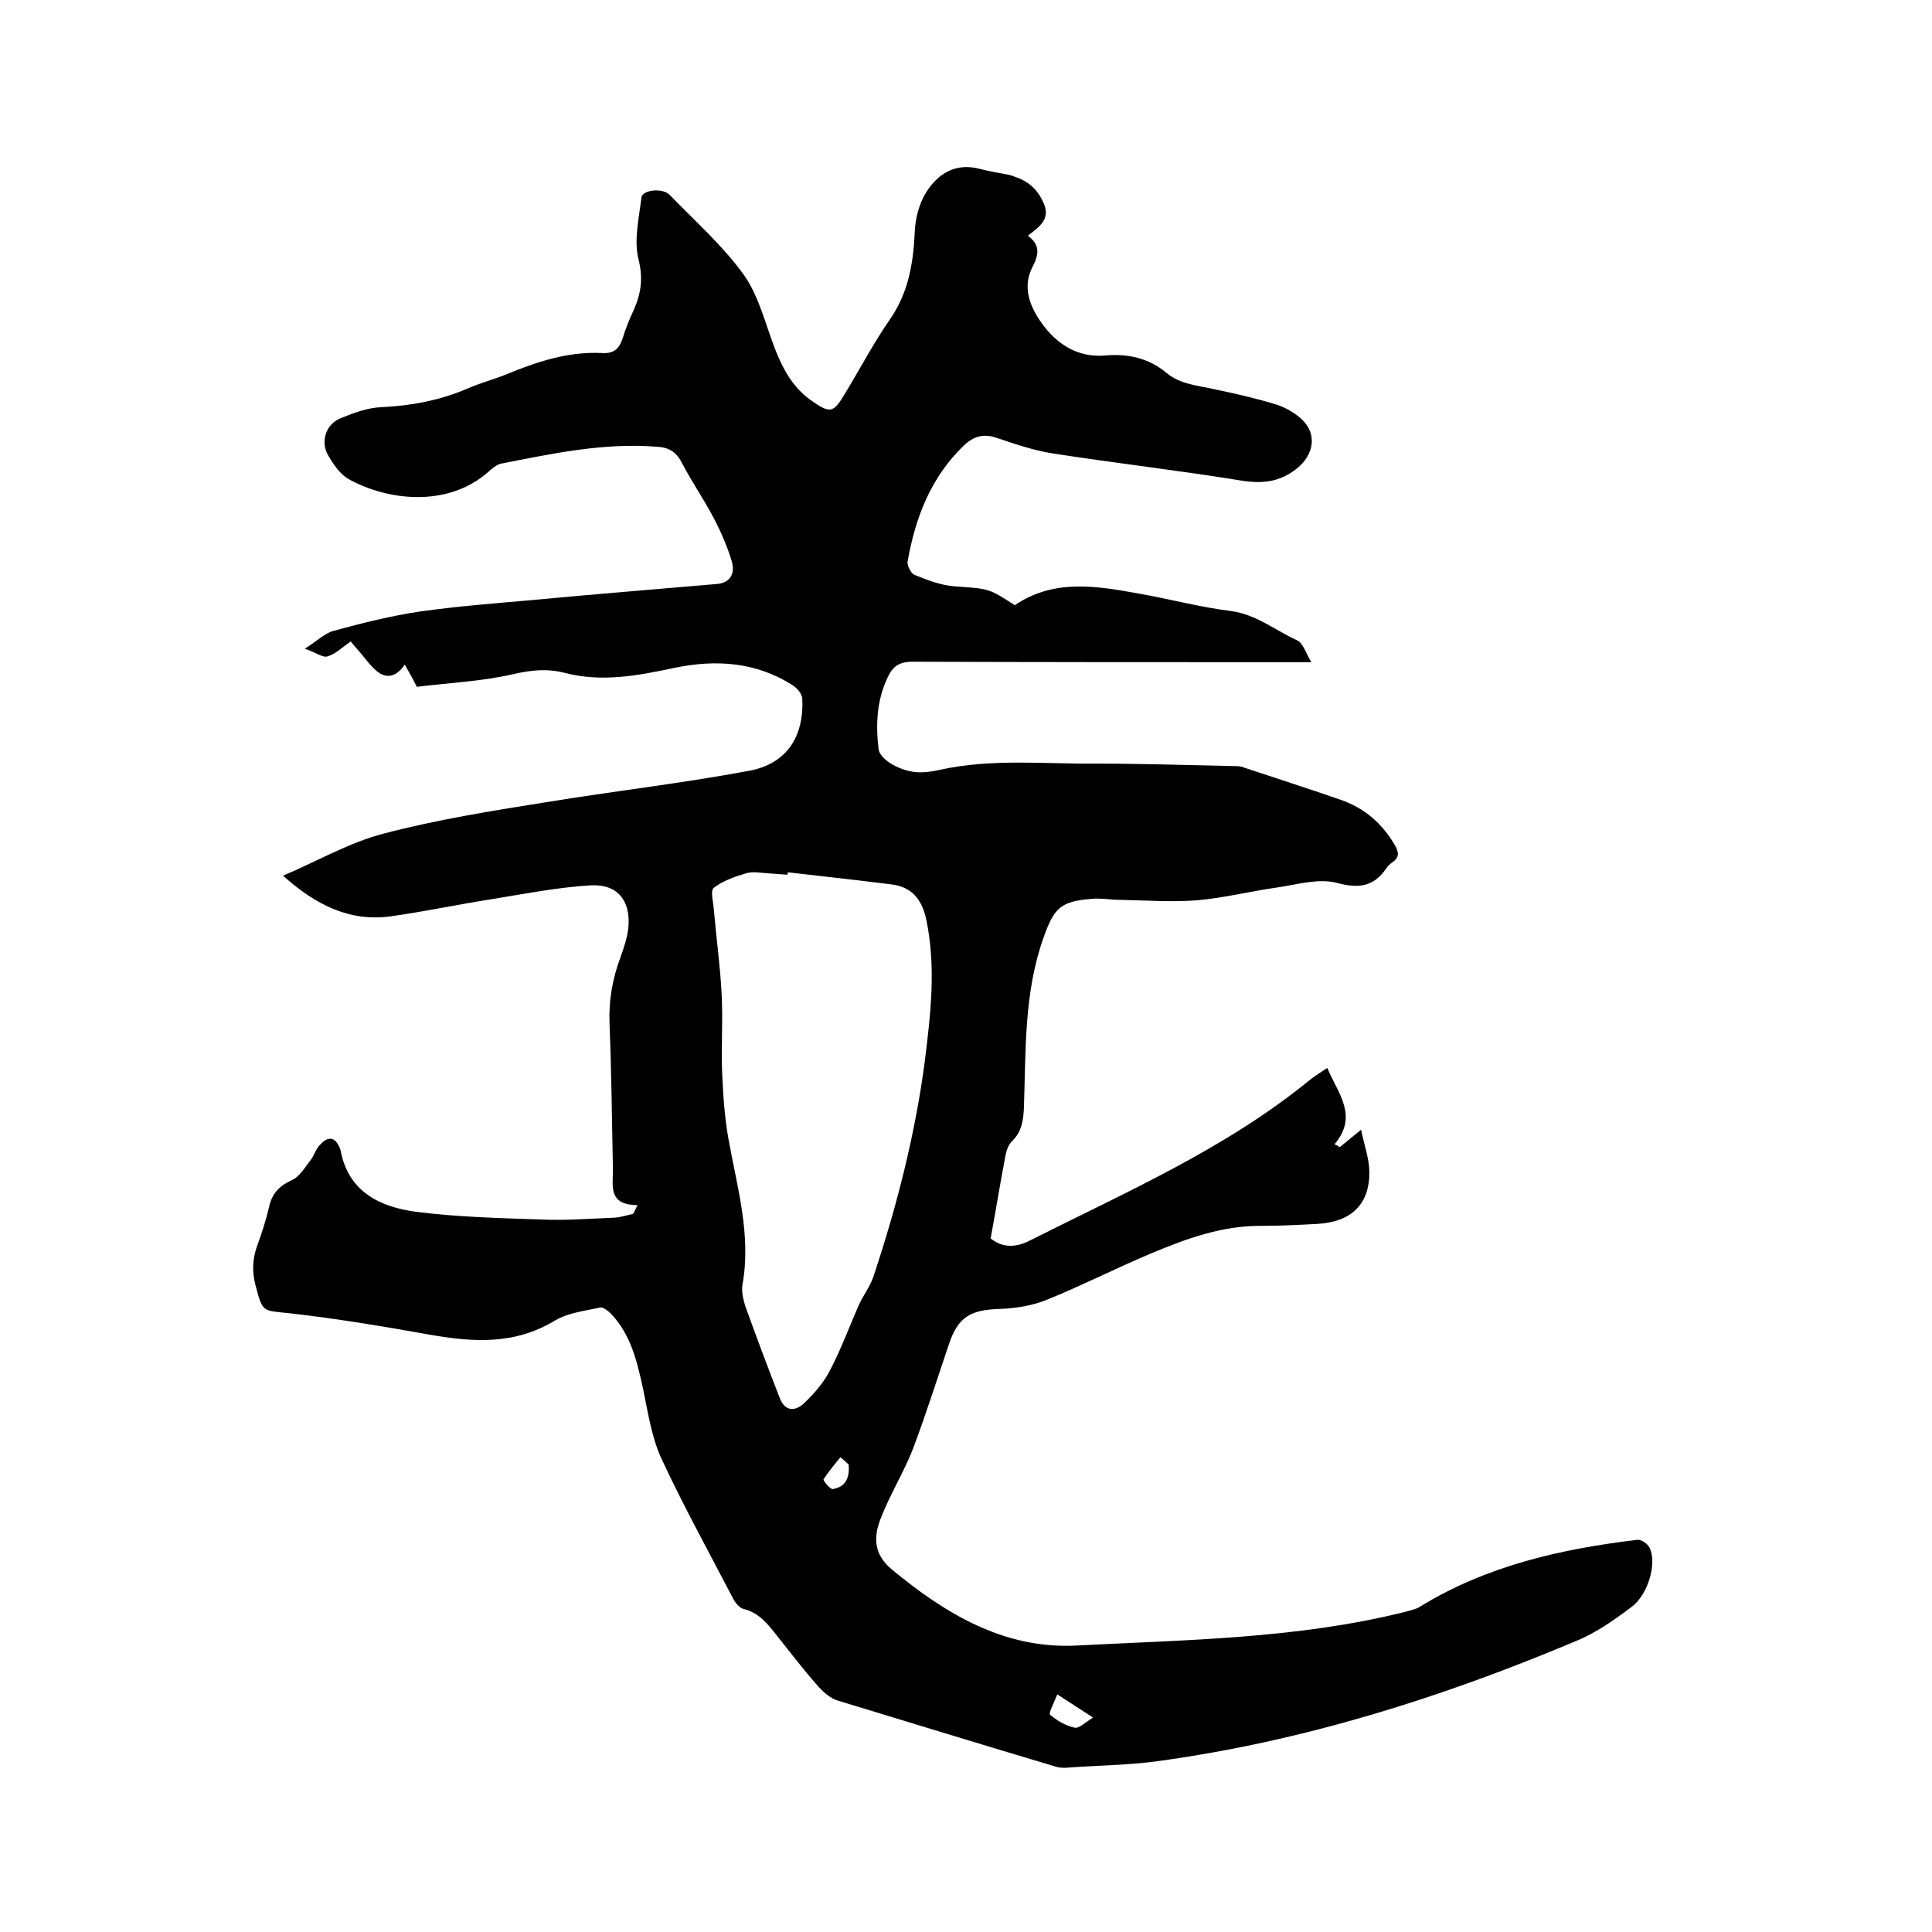
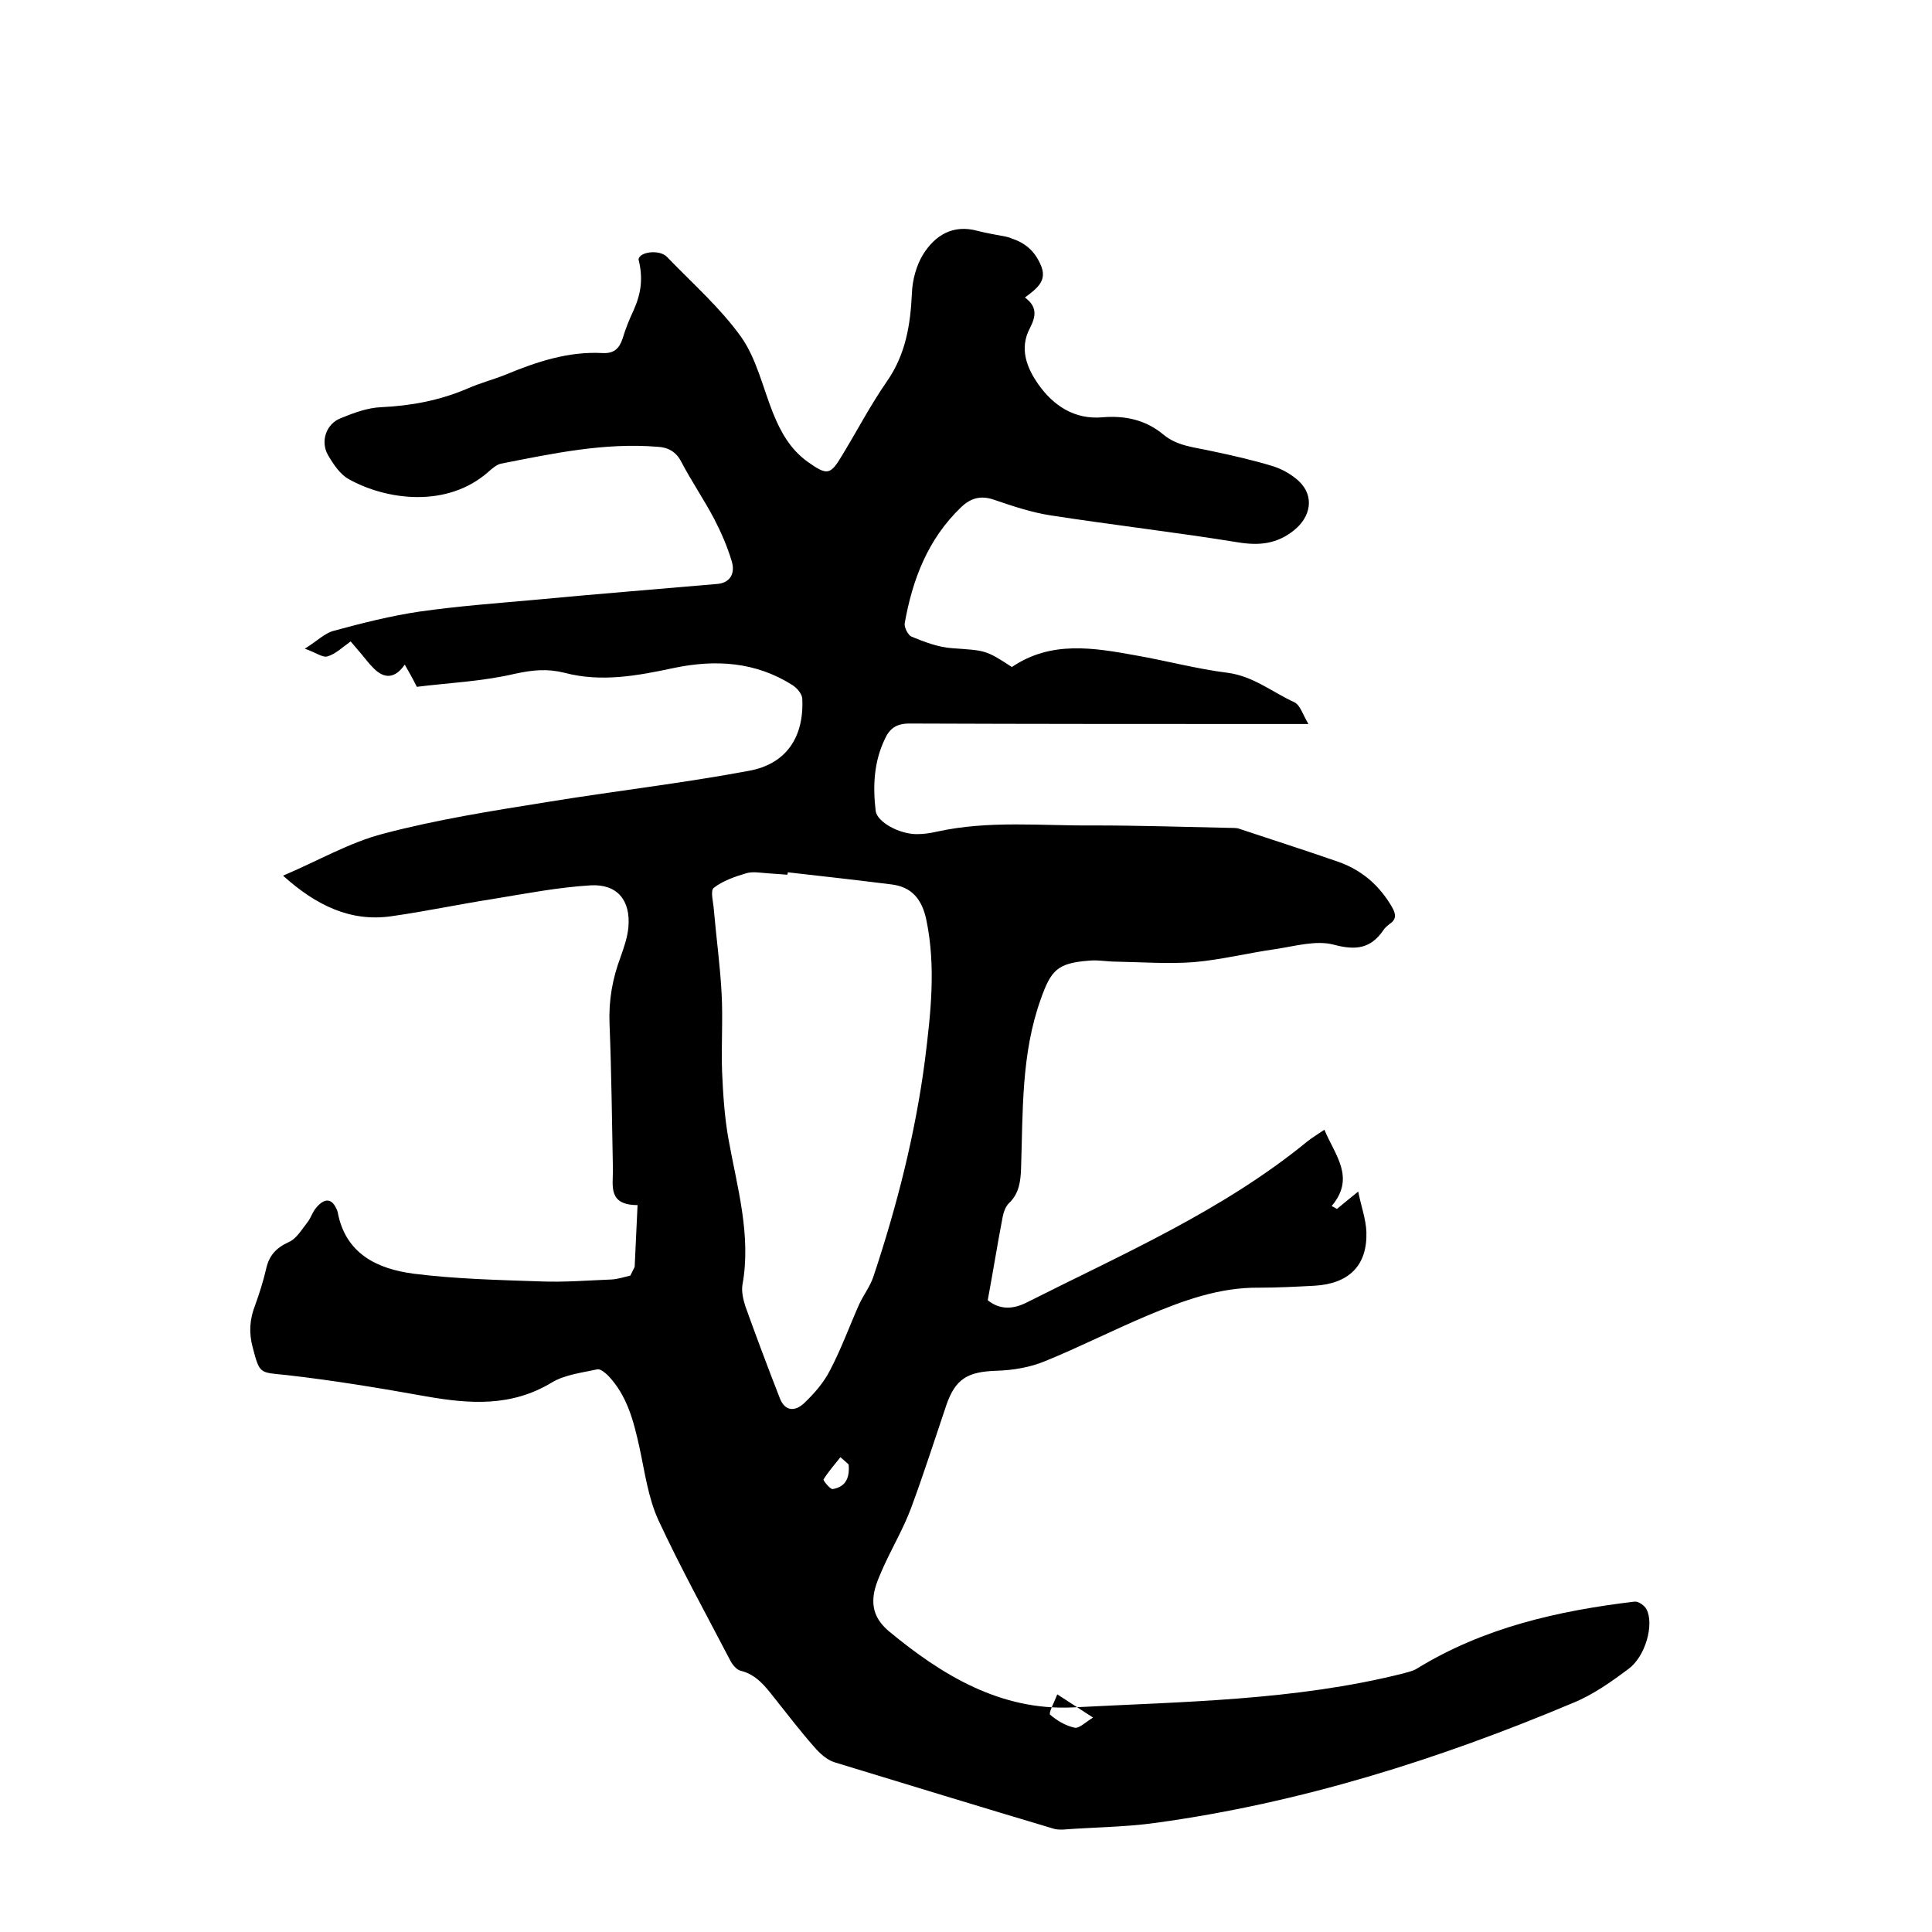
<svg xmlns="http://www.w3.org/2000/svg" enable-background="new 0 0 400 400" viewBox="0 0 400 400">
-   <path d="m132 249.5c-6.1 0-5.1-3.9-5.1-7.3-.2-10.1-.3-20.1-.7-30.2-.2-4.9.6-9.4 2.3-13.9.7-2 1.4-4 1.6-6.1.5-5.6-2.3-9-7.8-8.7-6.7.4-13.4 1.7-20.1 2.8-7.1 1.1-14.1 2.6-21.2 3.6-8.4 1.2-15.5-2.2-22.4-8.4 7.3-3.1 13.8-6.9 20.8-8.7 11-2.9 22.3-4.7 33.6-6.5 14-2.3 28.1-3.9 42-6.5 7.8-1.4 11.5-7 11.1-15-.1-1-1.1-2.2-2.1-2.8-7.6-4.8-15.9-5.3-24.5-3.5-7.5 1.6-15 3-22.6 1-3.6-.9-6.6-.6-10.3.2-6.8 1.6-14 1.9-20.3 2.7-1-2-1.7-3.2-2.5-4.6-2 2.9-4.2 3-6.4.8-.9-.9-1.7-1.9-2.5-2.9-.8-.9-1.6-1.9-2.3-2.7-1.7 1.2-3.1 2.6-4.8 3.1-1 .3-2.4-.8-4.7-1.6 2.6-1.6 4.1-3.2 6-3.7 5.9-1.6 11.8-3.1 17.9-4 7.8-1.1 15.7-1.7 23.6-2.4 12.6-1.2 25.3-2.2 37.9-3.3 2.5-.2 3.8-2 3-4.7-.9-3-2.2-6-3.6-8.7-2.1-4-4.7-7.8-6.8-11.8-1.1-2.2-2.8-3.1-5-3.2-11-.9-21.7 1.4-32.4 3.5-.9.2-1.8 1-2.6 1.7-8.5 7.5-21 5.9-28.9 1.5-1.8-1-3.2-3.1-4.3-5-1.6-2.8-.4-6.4 2.6-7.6 2.7-1.1 5.6-2.2 8.5-2.3 6.2-.3 12.1-1.4 17.9-3.9 2.5-1.1 5.2-1.8 7.7-2.8 6.5-2.7 13.1-4.9 20.2-4.5 2.3.1 3.4-.9 4.1-3 .6-2 1.4-4 2.3-5.9 1.5-3.4 2-6.5 1-10.5s.1-8.5.6-12.8c.2-1.6 4.4-2.1 5.9-.5 5.2 5.4 11 10.5 15.3 16.5 3.2 4.5 4.5 10.4 6.6 15.7 1.6 4 3.6 7.6 7.2 10.2 4.1 2.9 4.7 2.8 7.2-1.4 3.1-5.1 5.8-10.3 9.2-15.2 3.9-5.6 4.9-11.7 5.2-18.3.1-2.7.9-5.7 2.3-8 2.5-4 6.2-6.3 11.3-4.9 1.9.5 3.9.8 5.9 1.2.4.1.8.2 1.2.4 2.8.9 4.7 2.6 5.9 5.3 1.6 3.4-.7 5-3.2 6.9 2.6 1.9 2.3 3.9 1 6.4-2.2 4.2-.6 8.2 1.8 11.6 3.1 4.4 7.5 7.3 13.2 6.8 4.7-.4 9 .5 12.7 3.6 2.9 2.4 6.5 2.6 10 3.4 4.3.9 8.7 1.9 12.9 3.2 1.8.6 3.7 1.7 5.1 3 3.3 3.1 2.5 7.4-1 10.2s-7.1 3.2-11.5 2.5c-12.9-2.1-26-3.6-38.9-5.6-3.9-.6-7.8-1.9-11.6-3.2-2.8-1-4.9-.4-6.9 1.5-6.9 6.6-10.1 15-11.7 24.1-.1.8.7 2.4 1.4 2.7 2.7 1.1 5.5 2.2 8.4 2.4 6.9.5 6.9.3 12.4 3.9 8.1-5.5 16.9-4 25.7-2.4 6.3 1.1 12.6 2.8 19 3.6 5.3.7 9.2 4 13.8 6.1 1.2.6 1.7 2.5 2.9 4.5-2.2 0-3.3 0-4.5 0-26 0-52.1 0-78.1-.1-2.7 0-4.1 1-5.1 3.2-2.3 4.8-2.5 9.8-1.9 14.9.3 2.3 4.9 4.8 8.5 4.8 1.4 0 2.8-.2 4.1-.5 10.8-2.4 21.7-1.2 32.6-1.3 9.3 0 18.6.3 27.9.5.6 0 1.3 0 1.9.1 6.9 2.3 13.8 4.5 20.7 6.9 4.9 1.7 8.6 4.9 11.2 9.4.8 1.4 1 2.5-.5 3.5-.5.4-1 .8-1.3 1.3-2.6 3.8-5.7 4.2-10.2 3-3.7-1-8.1.3-12.1.9-5.7.8-11.2 2.2-16.9 2.7-5.3.4-10.7 0-16.1-.1-1.9 0-3.8-.4-5.7-.2-6.5.5-7.8 2-9.9 7.9-4.1 11.4-3.7 23.3-4.1 35.1-.1 2.7-.4 5.2-2.5 7.2-.7.7-1.1 1.8-1.3 2.8-1.1 5.7-2 11.4-3.1 17.3 2.6 2.1 5.4 1.8 8 .5 20-10.1 40.6-19 58.2-33.4 1-.8 2.2-1.5 3.5-2.4 2.2 5.3 6.5 9.9 1.5 15.8.4.2.8.4 1.1.6 1.3-1.1 2.7-2.2 4.4-3.6.6 3 1.6 5.7 1.7 8.4.2 6.9-3.6 10.7-10.8 11.1-3.8.2-7.6.4-11.4.4-8.3-.1-15.8 2.7-23.2 5.8-7.1 3-14 6.5-21.1 9.4-3.1 1.3-6.7 1.9-10.1 2-5.9.2-8.5 1.6-10.4 7.2-2.4 7.1-4.7 14.3-7.3 21.3-1.5 4-3.7 7.8-5.5 11.7-.8 1.8-1.7 3.7-2.1 5.6-.6 3.2.2 5.7 3 8.1 11.1 9.2 23.2 16.5 38.1 15.8 22.9-1.2 45.9-1.4 68.3-7 1-.3 2.1-.5 2.9-1 13.8-8.5 29.2-12 45.1-13.9.8-.1 2.1.8 2.5 1.6 1.6 3.1-.2 9.7-3.7 12.3-3.6 2.7-7.4 5.4-11.6 7.1-27.8 11.7-56.4 20.7-86.3 24.8-6.4.9-12.9.9-19.3 1.4-.6 0-1.3 0-1.9-.2-15.1-4.5-30.1-9.1-45.2-13.7-1.7-.5-3.2-1.9-4.4-3.3-2.9-3.3-5.5-6.7-8.2-10.1-1.9-2.4-3.7-4.8-7-5.6-.8-.2-1.7-1.3-2.1-2.1-5-9.6-10.3-19.2-14.9-29.1-2.1-4.6-2.8-9.9-3.9-15-1.2-5.4-2.5-10.7-6.5-14.9-.6-.6-1.6-1.4-2.2-1.3-3.2.7-6.7 1.1-9.4 2.7-8.4 5.1-17 4.5-26.1 2.9-9.5-1.7-19.1-3.3-28.8-4.4-5.7-.6-5.6-.1-7.1-5.8-.8-3-.6-5.8.5-8.6.9-2.5 1.7-5 2.3-7.6.6-2.7 2-4.3 4.6-5.5 1.7-.7 2.8-2.7 4-4.2.7-.9 1-2.1 1.8-3 1.8-2.1 3.3-1.9 4.3.6 0 .1.1.2.1.3 1.6 8.7 8.2 11.8 15.7 12.8 8.7 1.1 17.5 1.3 26.2 1.6 5 .2 9.9-.2 14.9-.4 1.3-.1 2.5-.5 3.8-.8.5-1 .7-1.4.9-1.8zm31.1-68.9c0 .2 0 .3-.1.5-1.4-.1-2.7-.2-4.1-.3-1.5-.1-3.1-.4-4.4 0-2.4.7-4.9 1.6-6.7 3-.8.6-.1 3 0 4.6.5 5.8 1.3 11.5 1.6 17.3.3 5.4-.1 10.8.1 16.2.2 4.6.5 9.3 1.3 13.8 1.8 10.1 4.8 20 2.9 30.4-.2 1.4.2 3 .6 4.3 2.3 6.4 4.7 12.8 7.2 19.2 1.1 2.7 3.2 2.6 5 .9 2.1-2 4.1-4.3 5.4-6.9 2.3-4.4 4-9.1 6-13.6.9-1.9 2.2-3.6 2.9-5.6 4.9-14.7 8.7-29.6 10.7-44.9 1.2-9.7 2.3-19.3.3-29-.9-4.3-3-6.9-7.3-7.4-7.2-.9-14.3-1.7-21.4-2.5zm55.8 170.2c-.7 1.8-1.8 3.8-1.5 4.2 1.4 1.2 3.2 2.3 5.1 2.7.9.2 2.2-1.1 3.8-2.1-2.8-1.8-4.8-3.1-7.4-4.8zm-43.2-47.6c-.2-.2-1-.9-1.7-1.5-1.2 1.5-2.5 3-3.5 4.6-.1.2 1.3 2 1.9 2 2.2-.4 3.6-1.7 3.3-5.1z" />
+   <path d="m132 249.5c-6.1 0-5.1-3.9-5.1-7.3-.2-10.1-.3-20.1-.7-30.2-.2-4.9.6-9.4 2.3-13.9.7-2 1.4-4 1.6-6.1.5-5.6-2.3-9-7.8-8.7-6.7.4-13.4 1.7-20.1 2.8-7.1 1.1-14.1 2.6-21.2 3.6-8.4 1.2-15.5-2.2-22.4-8.4 7.3-3.1 13.8-6.9 20.8-8.7 11-2.9 22.3-4.7 33.6-6.5 14-2.3 28.1-3.9 42-6.5 7.8-1.4 11.5-7 11.1-15-.1-1-1.1-2.2-2.1-2.8-7.6-4.8-15.9-5.3-24.5-3.5-7.5 1.6-15 3-22.6 1-3.6-.9-6.6-.6-10.3.2-6.8 1.6-14 1.9-20.3 2.7-1-2-1.7-3.2-2.5-4.6-2 2.9-4.2 3-6.4.8-.9-.9-1.7-1.9-2.5-2.9-.8-.9-1.6-1.9-2.3-2.7-1.7 1.2-3.1 2.6-4.8 3.1-1 .3-2.4-.8-4.7-1.6 2.6-1.6 4.1-3.2 6-3.7 5.9-1.6 11.8-3.1 17.9-4 7.8-1.1 15.7-1.7 23.6-2.4 12.6-1.2 25.3-2.2 37.9-3.3 2.5-.2 3.8-2 3-4.7-.9-3-2.2-6-3.6-8.7-2.1-4-4.7-7.8-6.8-11.8-1.1-2.2-2.8-3.1-5-3.2-11-.9-21.7 1.4-32.4 3.5-.9.2-1.8 1-2.6 1.7-8.5 7.5-21 5.9-28.9 1.5-1.8-1-3.2-3.1-4.3-5-1.6-2.8-.4-6.4 2.6-7.6 2.7-1.1 5.6-2.2 8.5-2.3 6.2-.3 12.1-1.4 17.9-3.9 2.5-1.1 5.2-1.8 7.7-2.8 6.5-2.7 13.1-4.9 20.2-4.5 2.3.1 3.4-.9 4.1-3 .6-2 1.4-4 2.3-5.9 1.5-3.4 2-6.5 1-10.5c.2-1.6 4.4-2.1 5.9-.5 5.2 5.4 11 10.5 15.3 16.5 3.2 4.5 4.5 10.4 6.6 15.7 1.6 4 3.6 7.6 7.2 10.2 4.1 2.9 4.7 2.8 7.2-1.4 3.1-5.1 5.8-10.3 9.2-15.2 3.9-5.6 4.9-11.7 5.2-18.3.1-2.7.9-5.7 2.3-8 2.5-4 6.2-6.3 11.3-4.9 1.9.5 3.9.8 5.9 1.2.4.1.8.2 1.2.4 2.8.9 4.7 2.6 5.9 5.3 1.6 3.4-.7 5-3.2 6.9 2.6 1.9 2.3 3.9 1 6.4-2.2 4.2-.6 8.2 1.8 11.6 3.1 4.4 7.5 7.3 13.2 6.8 4.7-.4 9 .5 12.7 3.6 2.9 2.4 6.5 2.6 10 3.4 4.3.9 8.7 1.9 12.9 3.2 1.8.6 3.7 1.7 5.1 3 3.3 3.1 2.5 7.4-1 10.2s-7.1 3.2-11.5 2.5c-12.9-2.1-26-3.6-38.9-5.6-3.9-.6-7.8-1.9-11.6-3.2-2.8-1-4.9-.4-6.9 1.5-6.9 6.6-10.1 15-11.7 24.1-.1.8.7 2.4 1.4 2.7 2.7 1.1 5.5 2.2 8.4 2.4 6.9.5 6.9.3 12.4 3.9 8.1-5.5 16.9-4 25.7-2.4 6.3 1.1 12.6 2.8 19 3.6 5.3.7 9.2 4 13.8 6.1 1.2.6 1.7 2.5 2.9 4.5-2.2 0-3.3 0-4.5 0-26 0-52.1 0-78.1-.1-2.7 0-4.1 1-5.1 3.2-2.3 4.8-2.5 9.8-1.9 14.9.3 2.3 4.9 4.8 8.5 4.8 1.4 0 2.8-.2 4.1-.5 10.8-2.4 21.7-1.2 32.6-1.3 9.3 0 18.6.3 27.9.5.6 0 1.3 0 1.9.1 6.9 2.3 13.8 4.5 20.7 6.9 4.9 1.7 8.6 4.9 11.2 9.4.8 1.4 1 2.5-.5 3.5-.5.4-1 .8-1.3 1.3-2.6 3.8-5.7 4.2-10.2 3-3.7-1-8.1.3-12.1.9-5.7.8-11.2 2.2-16.9 2.7-5.3.4-10.7 0-16.1-.1-1.9 0-3.8-.4-5.7-.2-6.5.5-7.8 2-9.9 7.9-4.1 11.4-3.7 23.3-4.1 35.1-.1 2.7-.4 5.2-2.5 7.2-.7.7-1.1 1.8-1.3 2.8-1.1 5.7-2 11.4-3.1 17.3 2.6 2.1 5.4 1.8 8 .5 20-10.1 40.6-19 58.2-33.4 1-.8 2.2-1.5 3.5-2.4 2.2 5.3 6.5 9.9 1.5 15.8.4.2.8.4 1.1.6 1.3-1.1 2.7-2.2 4.4-3.6.6 3 1.6 5.7 1.7 8.4.2 6.9-3.6 10.7-10.8 11.1-3.8.2-7.6.4-11.4.4-8.3-.1-15.8 2.7-23.2 5.8-7.1 3-14 6.5-21.1 9.4-3.1 1.3-6.7 1.9-10.1 2-5.9.2-8.5 1.6-10.4 7.2-2.4 7.1-4.7 14.3-7.3 21.3-1.5 4-3.7 7.8-5.5 11.7-.8 1.8-1.7 3.7-2.1 5.6-.6 3.2.2 5.7 3 8.1 11.1 9.2 23.2 16.5 38.1 15.8 22.9-1.2 45.9-1.4 68.3-7 1-.3 2.1-.5 2.9-1 13.8-8.5 29.2-12 45.1-13.9.8-.1 2.1.8 2.5 1.6 1.6 3.1-.2 9.7-3.7 12.3-3.6 2.7-7.4 5.4-11.6 7.1-27.8 11.7-56.4 20.7-86.3 24.8-6.4.9-12.9.9-19.3 1.4-.6 0-1.3 0-1.9-.2-15.1-4.5-30.1-9.1-45.2-13.7-1.7-.5-3.2-1.9-4.4-3.3-2.9-3.3-5.5-6.7-8.2-10.1-1.9-2.4-3.7-4.8-7-5.6-.8-.2-1.7-1.3-2.1-2.1-5-9.6-10.3-19.2-14.9-29.1-2.1-4.6-2.8-9.9-3.9-15-1.2-5.4-2.5-10.7-6.5-14.9-.6-.6-1.6-1.4-2.2-1.3-3.2.7-6.7 1.1-9.4 2.7-8.4 5.1-17 4.5-26.1 2.9-9.5-1.7-19.1-3.3-28.8-4.4-5.7-.6-5.6-.1-7.1-5.8-.8-3-.6-5.8.5-8.6.9-2.5 1.7-5 2.3-7.6.6-2.7 2-4.3 4.6-5.5 1.7-.7 2.8-2.7 4-4.2.7-.9 1-2.1 1.8-3 1.8-2.1 3.3-1.9 4.3.6 0 .1.1.2.1.3 1.6 8.7 8.2 11.8 15.7 12.8 8.7 1.1 17.5 1.3 26.2 1.6 5 .2 9.9-.2 14.9-.4 1.3-.1 2.5-.5 3.8-.8.5-1 .7-1.4.9-1.8zm31.1-68.9c0 .2 0 .3-.1.5-1.4-.1-2.7-.2-4.1-.3-1.5-.1-3.1-.4-4.4 0-2.4.7-4.9 1.6-6.7 3-.8.6-.1 3 0 4.6.5 5.8 1.3 11.5 1.6 17.3.3 5.4-.1 10.8.1 16.2.2 4.6.5 9.3 1.3 13.8 1.8 10.1 4.8 20 2.9 30.4-.2 1.4.2 3 .6 4.3 2.3 6.4 4.7 12.8 7.2 19.2 1.1 2.7 3.2 2.6 5 .9 2.1-2 4.1-4.3 5.4-6.9 2.3-4.4 4-9.1 6-13.6.9-1.9 2.2-3.6 2.9-5.6 4.9-14.7 8.7-29.6 10.7-44.9 1.2-9.7 2.3-19.3.3-29-.9-4.3-3-6.9-7.3-7.4-7.2-.9-14.3-1.7-21.4-2.5zm55.8 170.2c-.7 1.8-1.8 3.8-1.5 4.2 1.4 1.2 3.2 2.3 5.1 2.7.9.2 2.2-1.1 3.8-2.1-2.8-1.8-4.8-3.1-7.4-4.8zm-43.2-47.6c-.2-.2-1-.9-1.7-1.5-1.2 1.5-2.5 3-3.5 4.6-.1.2 1.3 2 1.9 2 2.2-.4 3.6-1.7 3.3-5.1z" />
</svg>